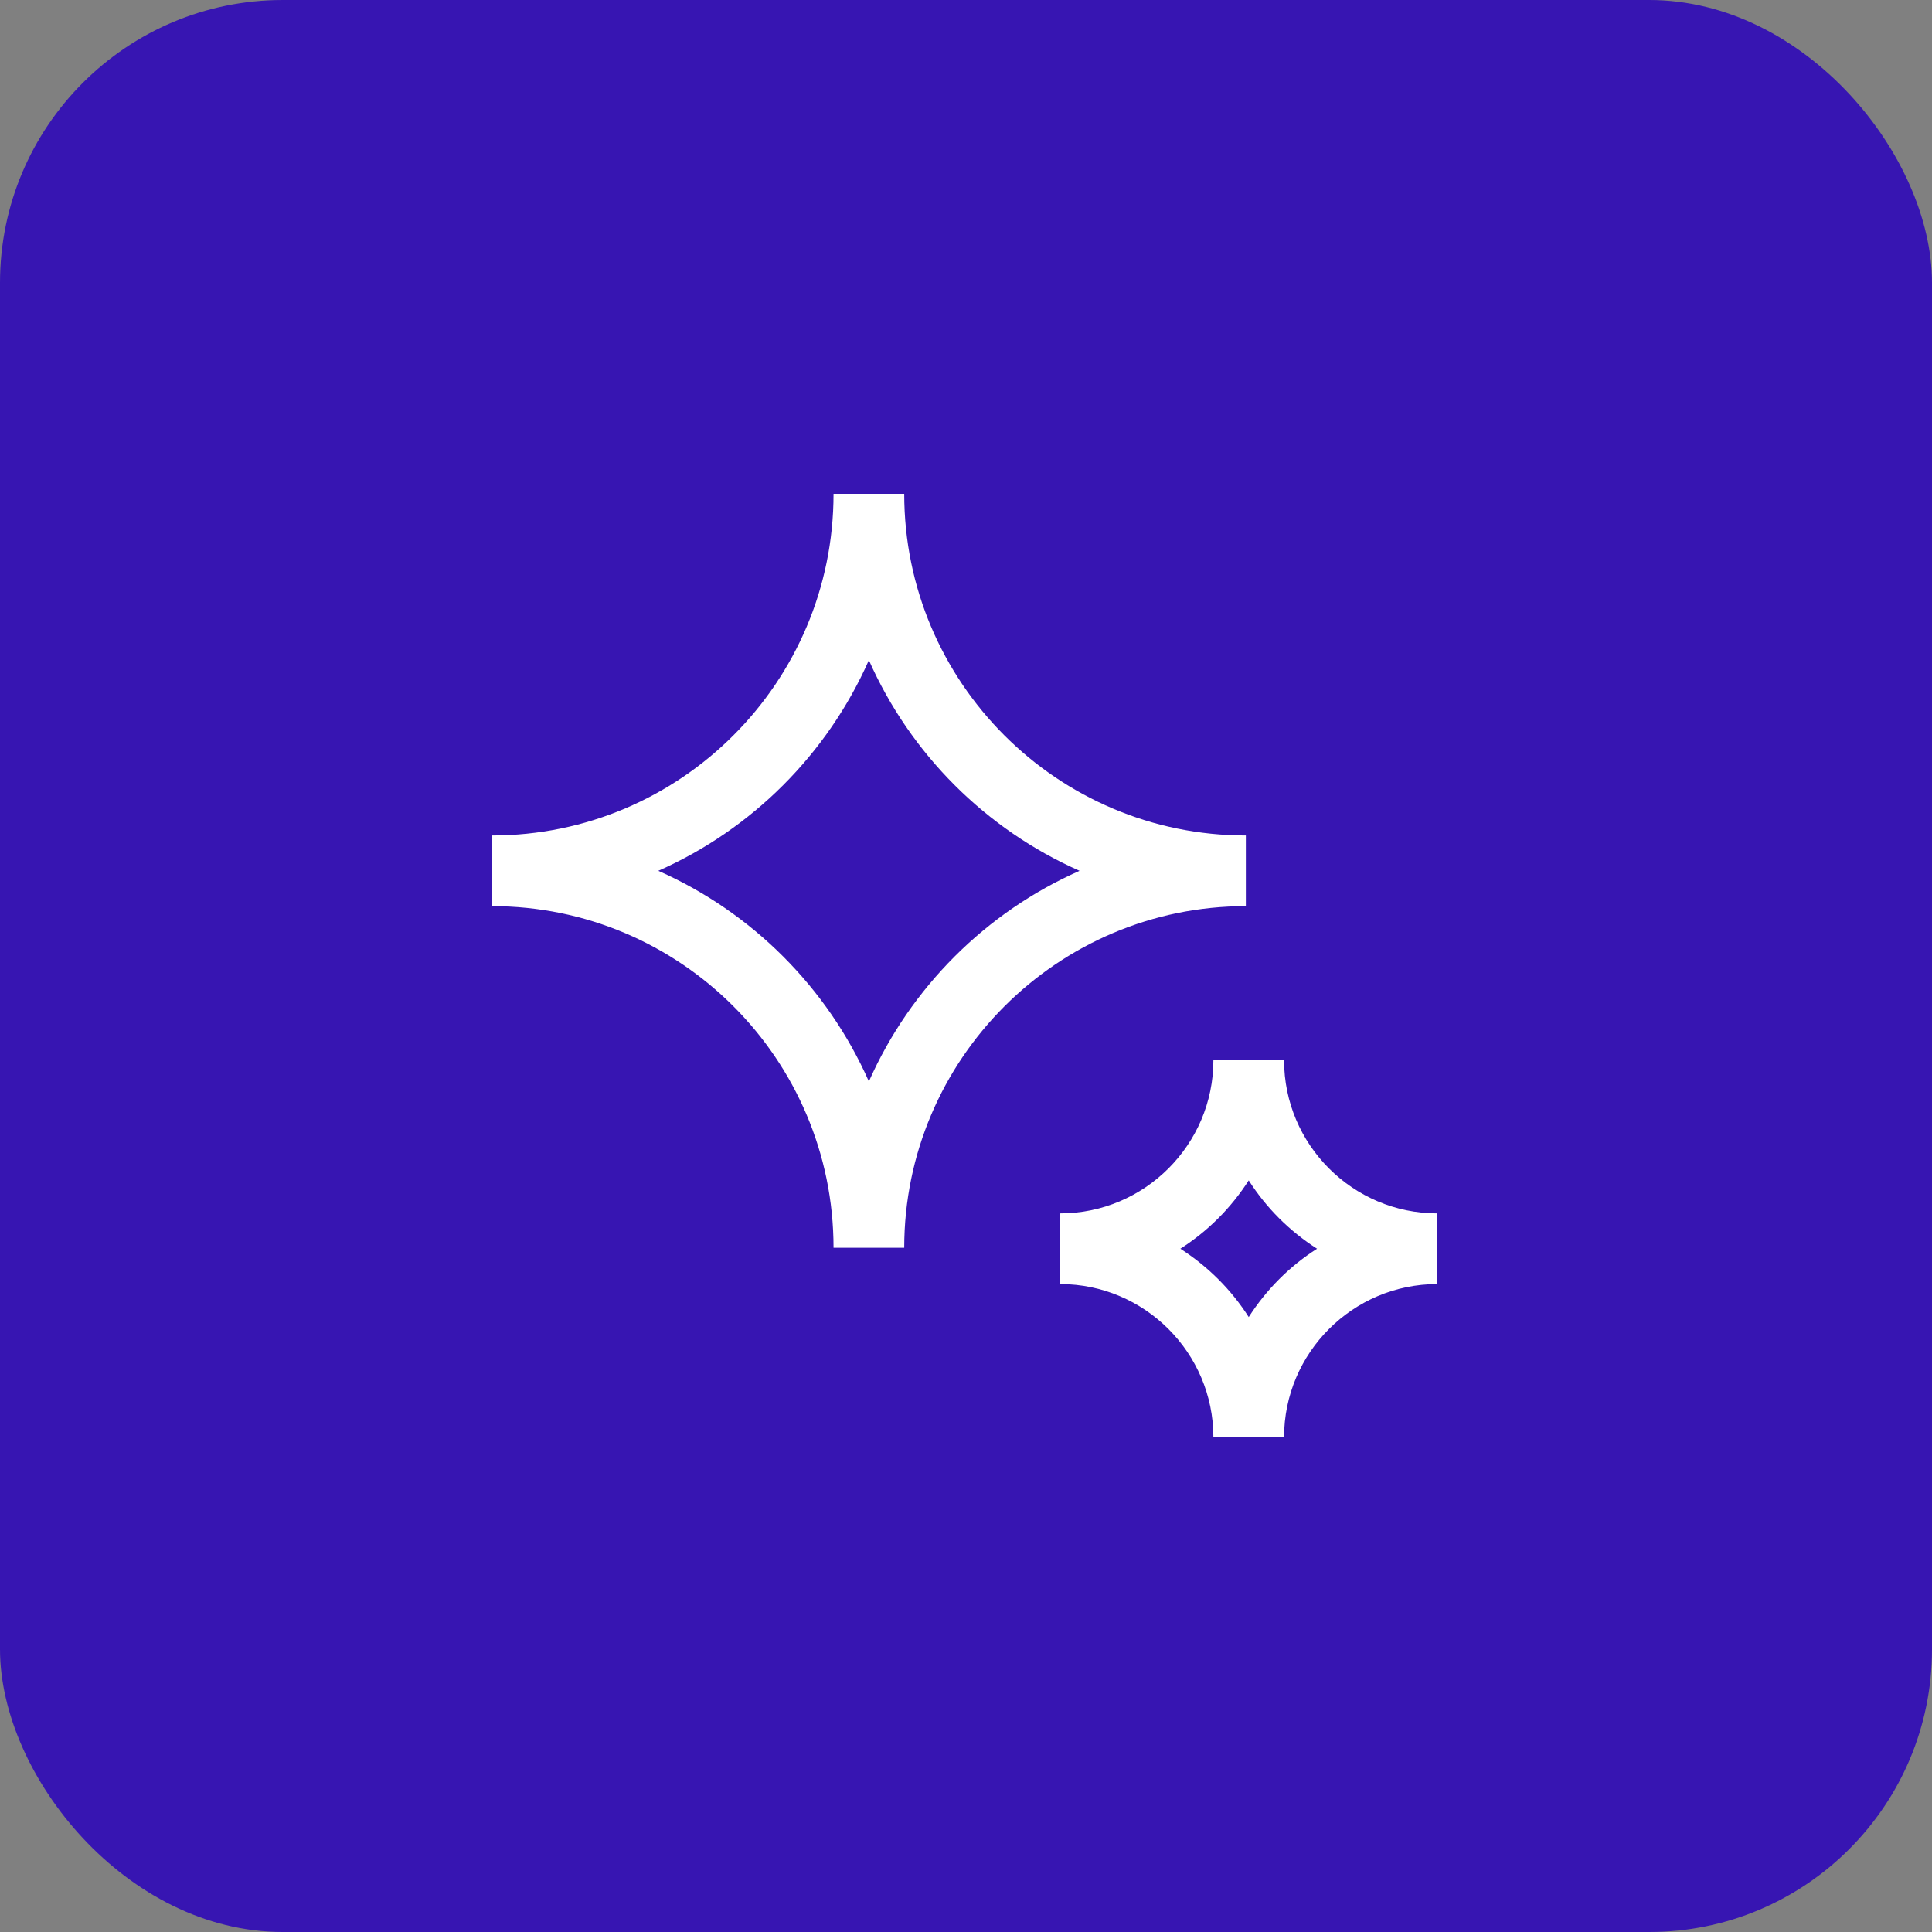
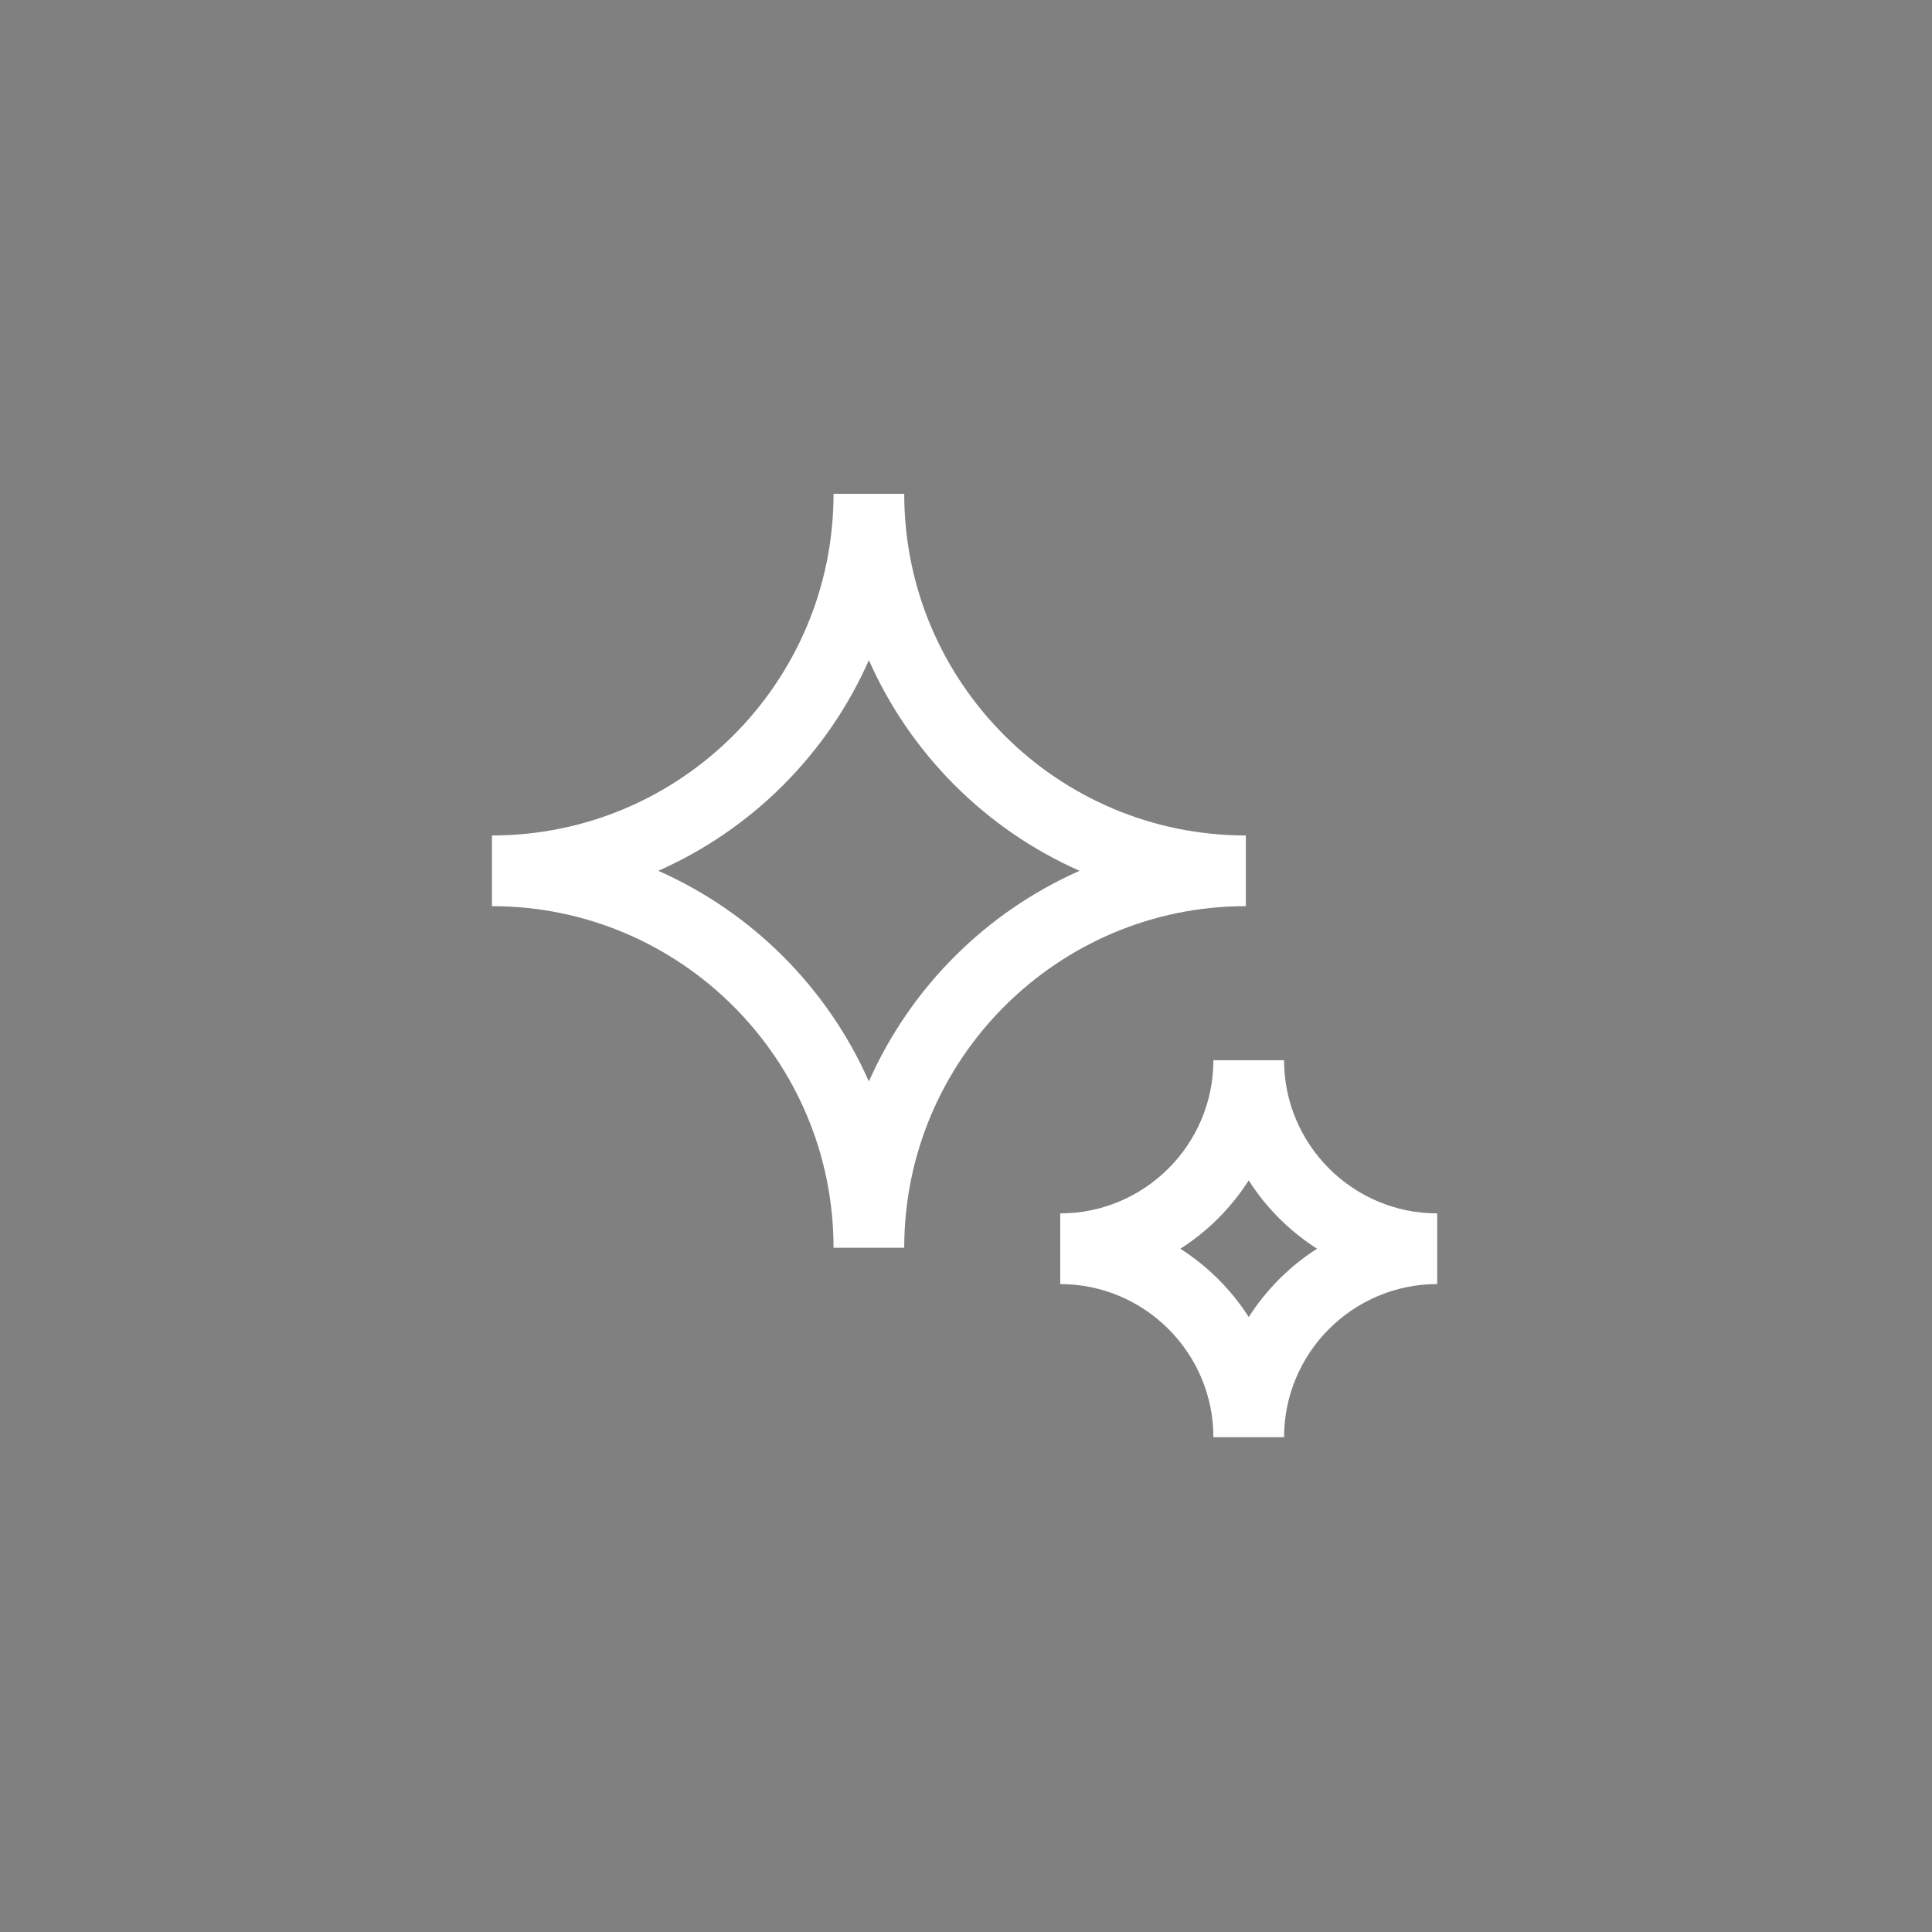
<svg xmlns="http://www.w3.org/2000/svg" width="41" height="41" viewBox="0 0 41 41" fill="none">
  <rect x="0" y="0" width="41" height="41" fill="#808080" stroke="none" />
-   <rect width="41" height="41" rx="6" fill="#3715B2" />
-   <path fill-rule="evenodd" clip-rule="evenodd" d="M19.189 10.48C19.189 14.48 22.439 17.73 26.439 17.73V19.23C22.445 19.23 19.189 22.48 19.189 26.48H17.689C17.689 22.48 14.44 19.23 10.44 19.23V17.73C14.44 17.73 17.689 14.48 17.689 10.48H19.189ZM13.97 18.48C15.96 19.36 17.559 20.96 18.439 22.95C19.32 20.96 20.919 19.36 22.91 18.48C20.919 17.6 19.32 16 18.439 14.01C17.559 16 15.96 17.6 13.97 18.48ZM25.75 22.5H27.25C27.25 24.29 28.709 25.75 30.5 25.75V27.25C28.709 27.25 27.25 28.71 27.25 30.5H25.75C25.75 28.71 24.29 27.25 22.5 27.25V25.75C24.29 25.75 25.75 24.29 25.75 22.5ZM25.049 26.5C25.634 26.875 26.13 27.37 26.5 27.95C26.875 27.365 27.369 26.87 27.95 26.5C27.364 26.125 26.869 25.63 26.5 25.05C26.125 25.635 25.63 26.13 25.049 26.5Z" fill="white" />
+   <path fill-rule="evenodd" clip-rule="evenodd" d="M19.189 10.48C19.189 14.48 22.439 17.73 26.439 17.73V19.23C22.445 19.23 19.189 22.48 19.189 26.48H17.689C17.689 22.48 14.44 19.23 10.44 19.23V17.73C14.44 17.73 17.689 14.48 17.689 10.48ZM13.97 18.48C15.96 19.36 17.559 20.96 18.439 22.95C19.32 20.96 20.919 19.36 22.91 18.48C20.919 17.6 19.32 16 18.439 14.01C17.559 16 15.96 17.6 13.97 18.48ZM25.75 22.5H27.25C27.25 24.29 28.709 25.75 30.5 25.75V27.25C28.709 27.25 27.25 28.71 27.25 30.5H25.75C25.75 28.71 24.29 27.25 22.5 27.25V25.75C24.29 25.75 25.75 24.29 25.75 22.5ZM25.049 26.5C25.634 26.875 26.13 27.37 26.5 27.95C26.875 27.365 27.369 26.87 27.95 26.5C27.364 26.125 26.869 25.63 26.5 25.05C26.125 25.635 25.63 26.13 25.049 26.5Z" fill="white" />
</svg>